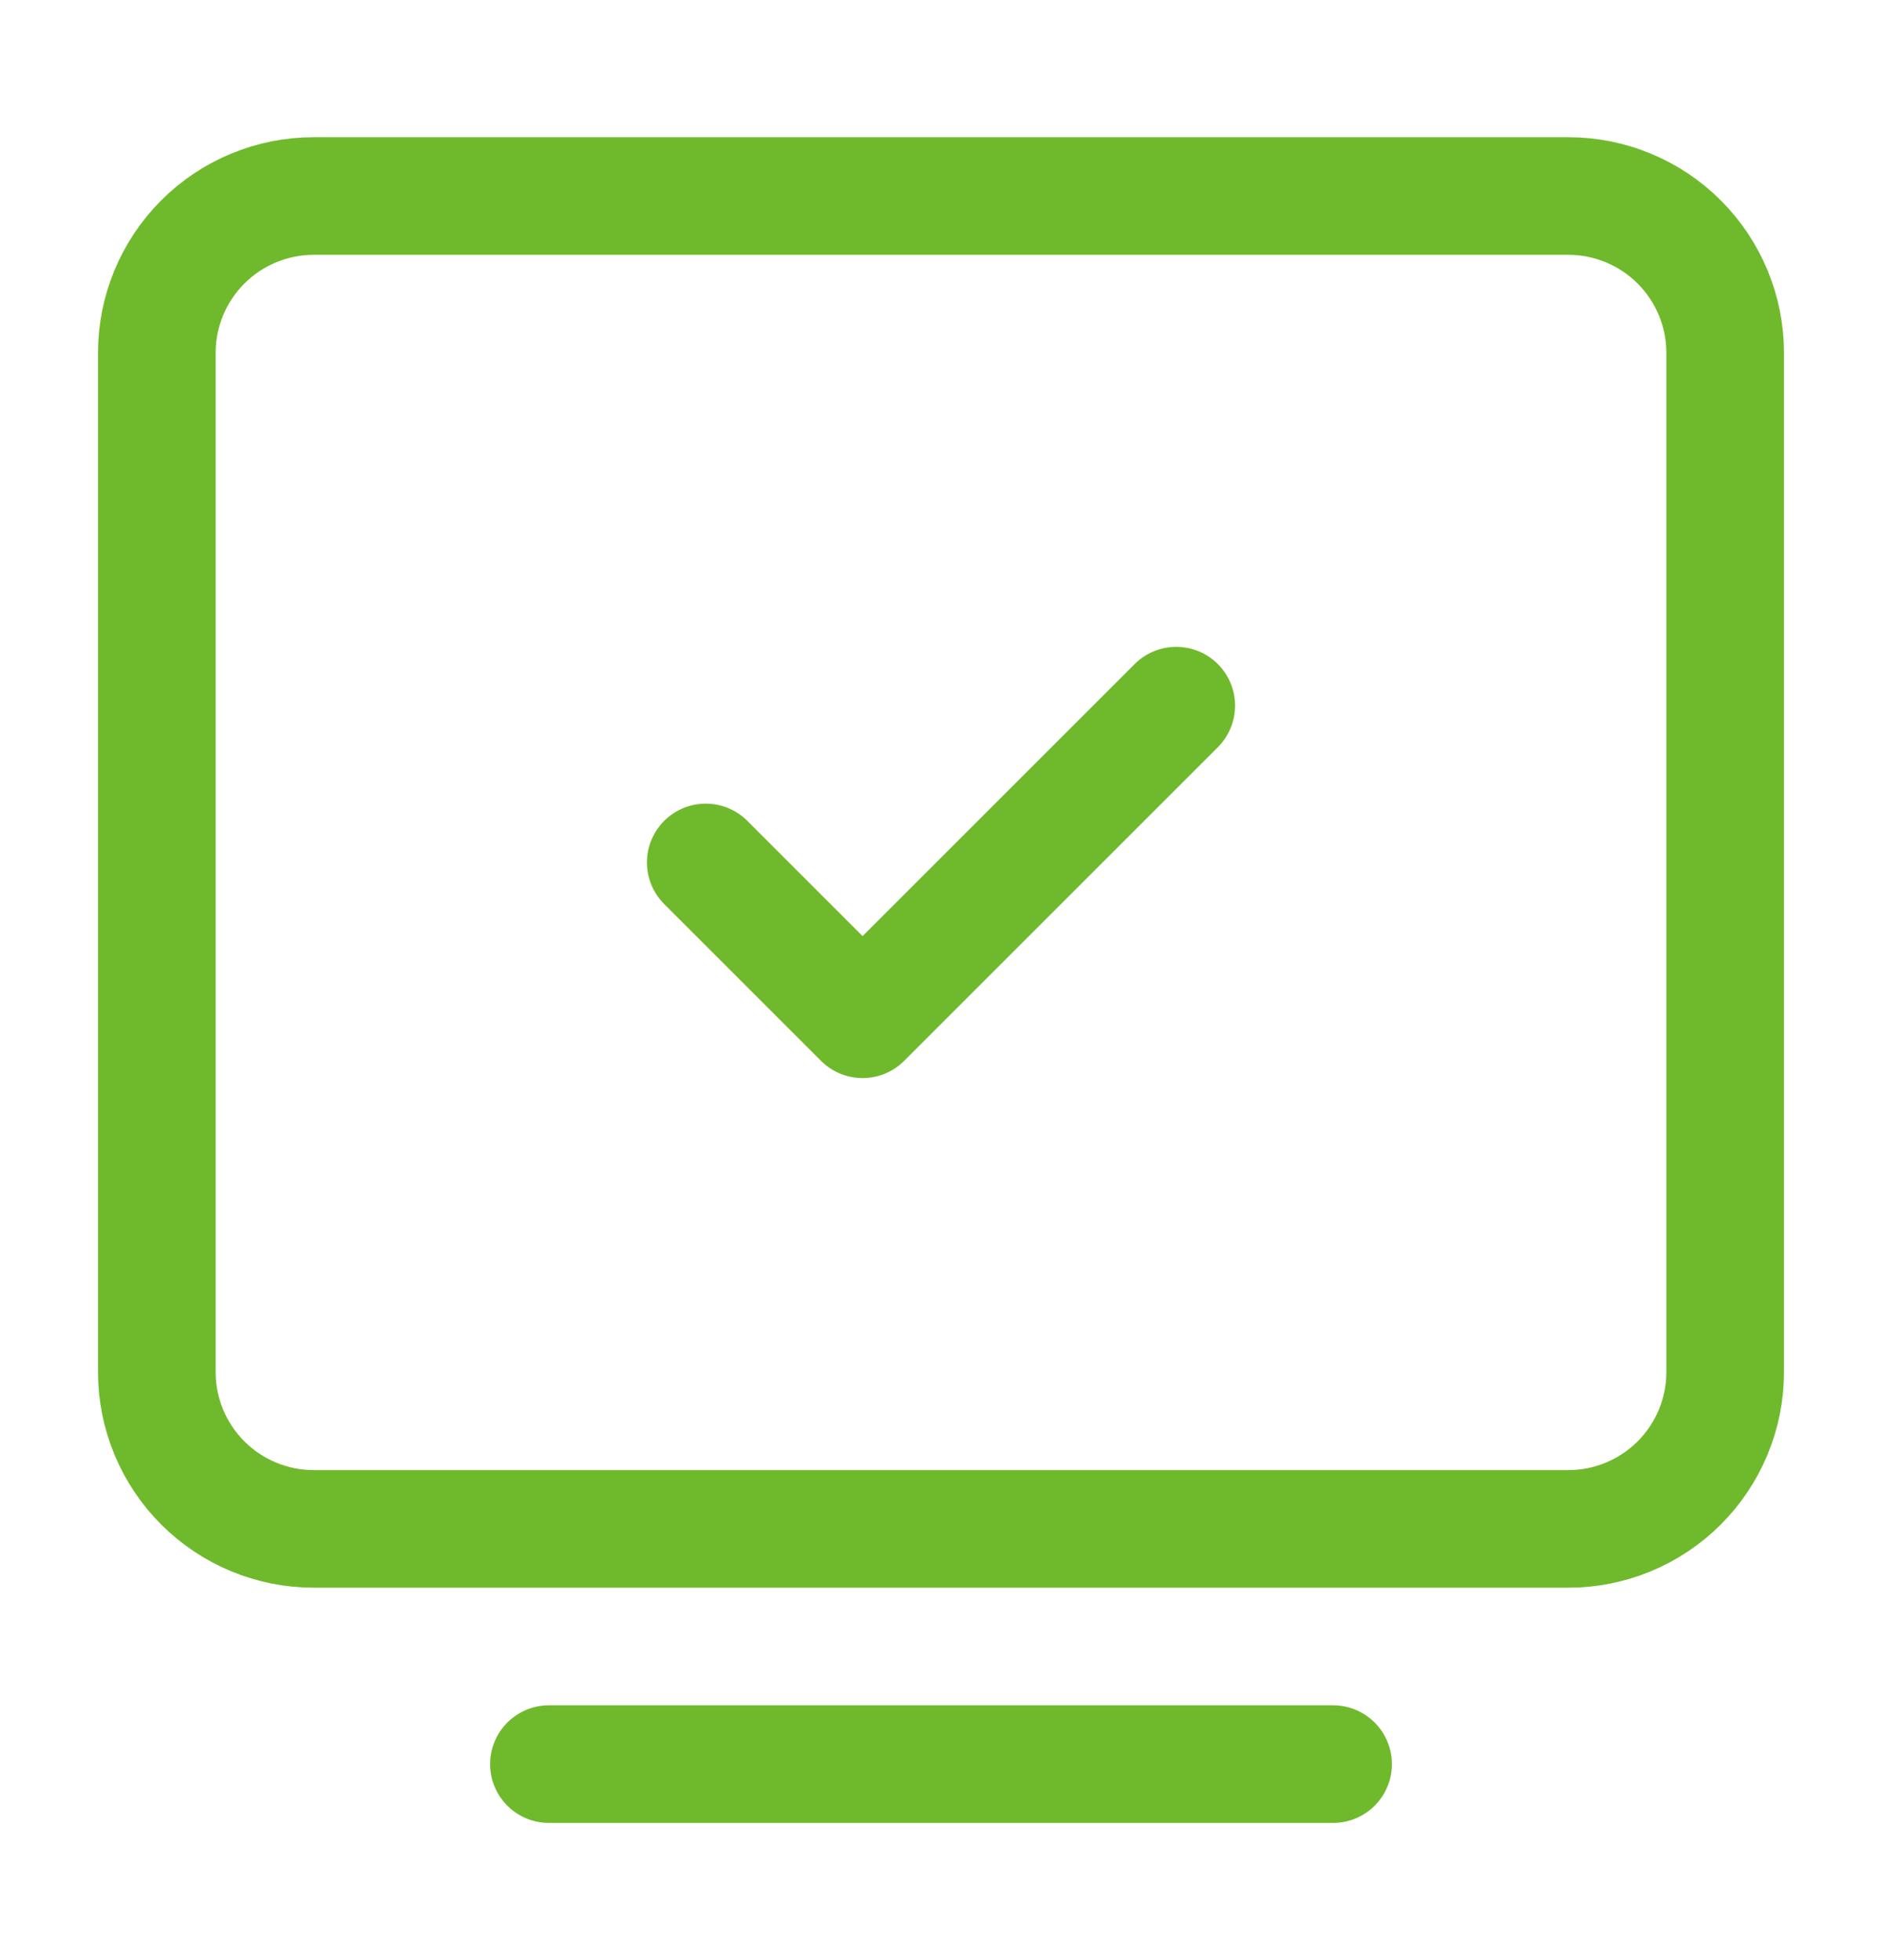
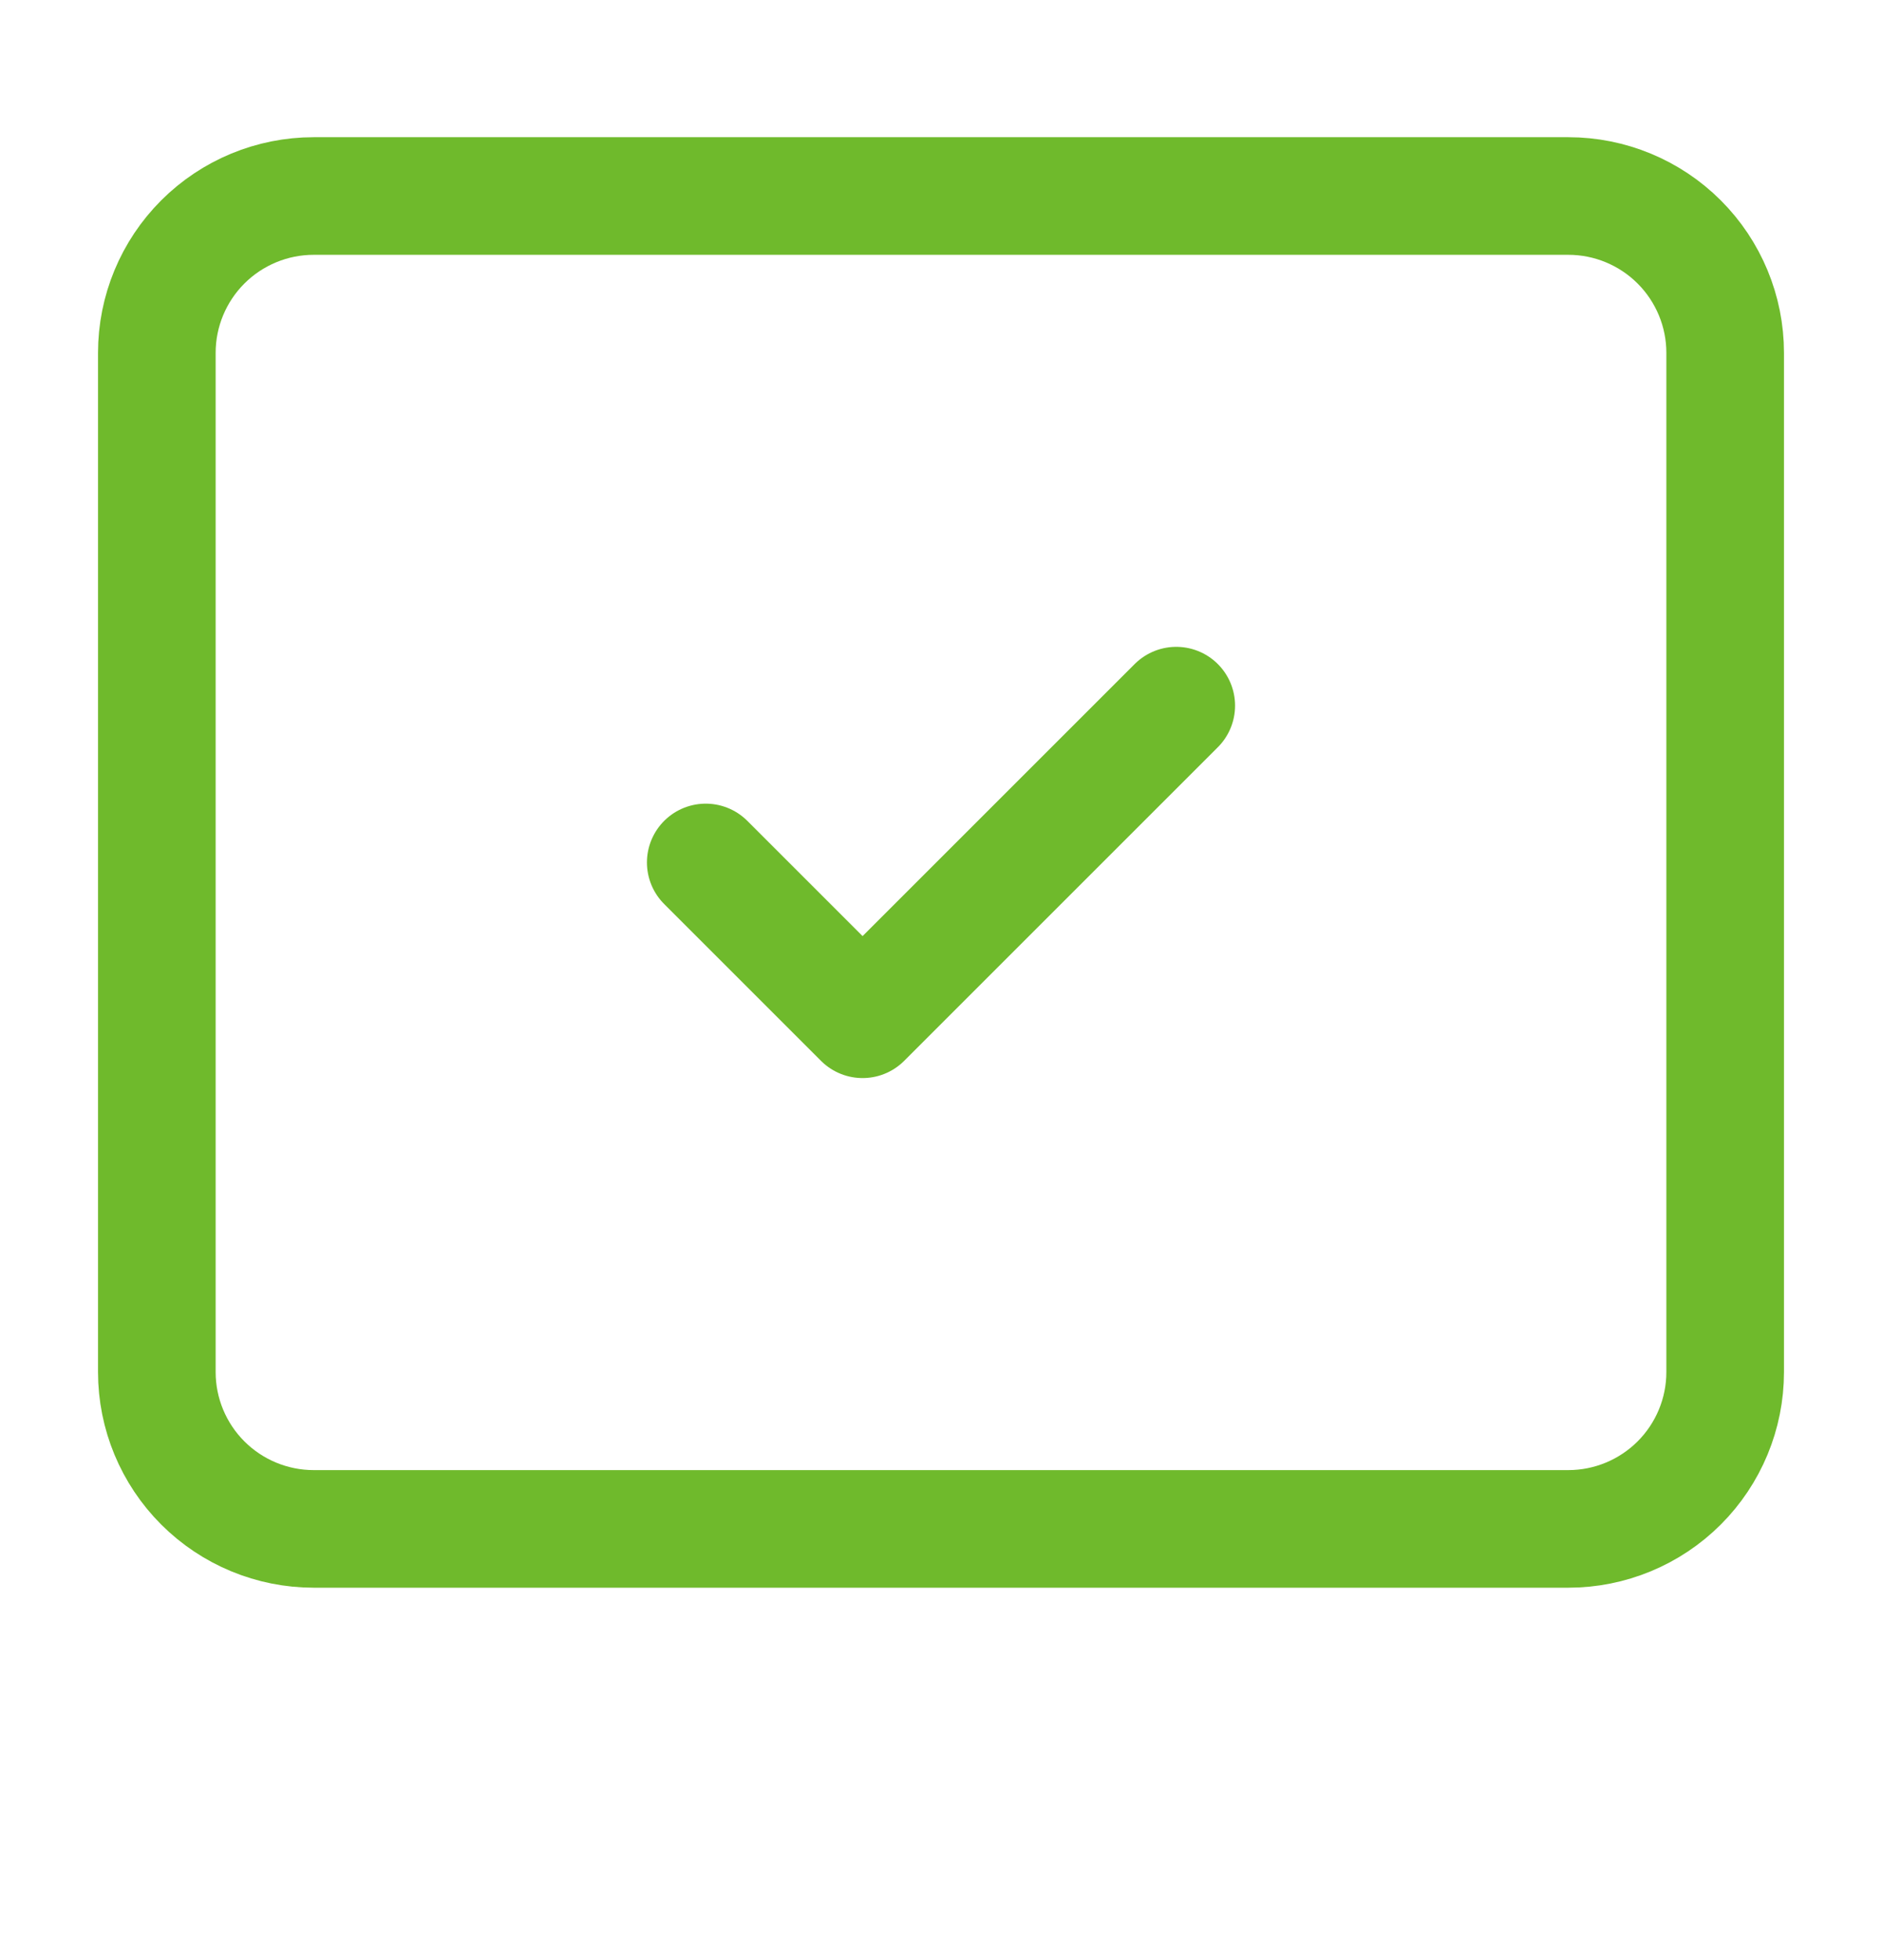
<svg xmlns="http://www.w3.org/2000/svg" width="24" height="25" viewBox="0 0 24 25" fill="none">
-   <path d="M7 22.5H17" stroke="#6FBA2C" stroke-width="1.5" stroke-linecap="round" stroke-linejoin="round" />
  <path d="M2 17.5V4.5C2 3.97 2.211 3.461 2.586 3.086C2.961 2.711 3.47 2.5 4 2.5H20C20.53 2.5 21.039 2.711 21.414 3.086C21.789 3.461 22 3.97 22 4.5V17.5C22 18.03 21.789 18.539 21.414 18.914C21.039 19.289 20.53 19.5 20 19.5H4C3.47 19.5 2.961 19.289 2.586 18.914C2.211 18.539 2 18.03 2 17.5Z" stroke="#6FBA2C" stroke-width="1.5" />
  <path d="M9 11L11 13L15 9" stroke="#6FBA2C" stroke-width="1.5" stroke-linecap="round" stroke-linejoin="round" />
</svg>